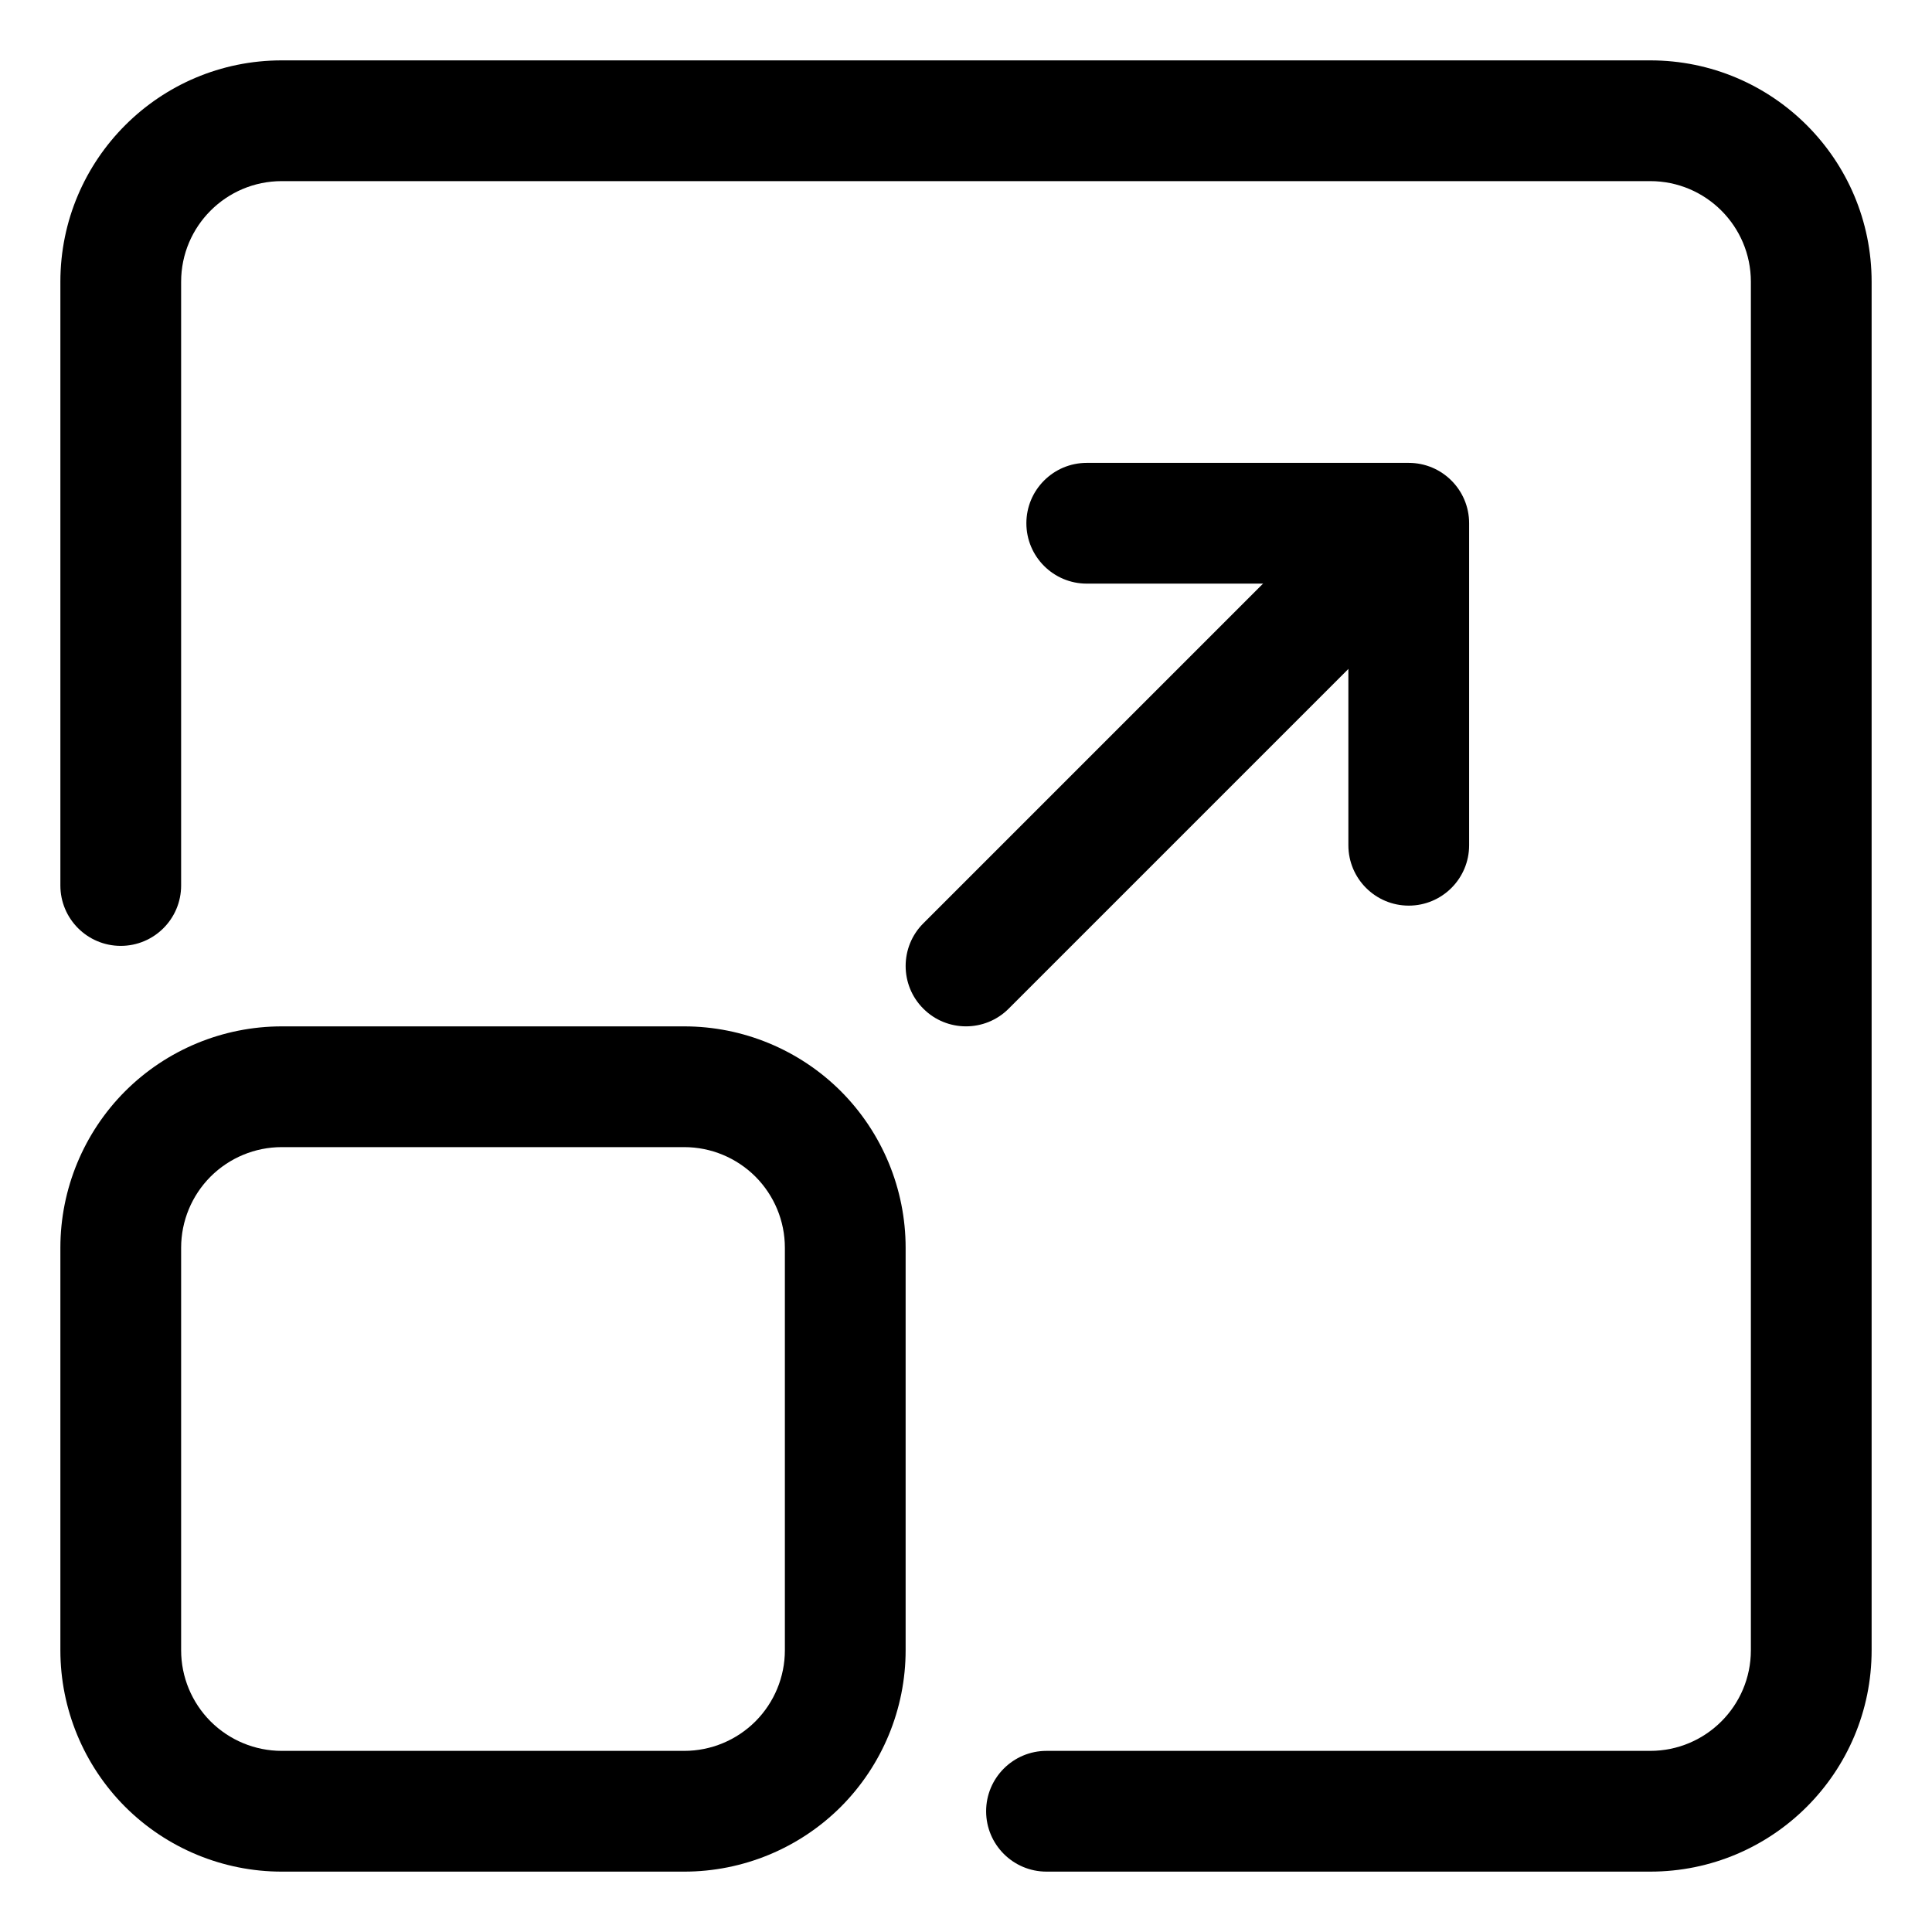
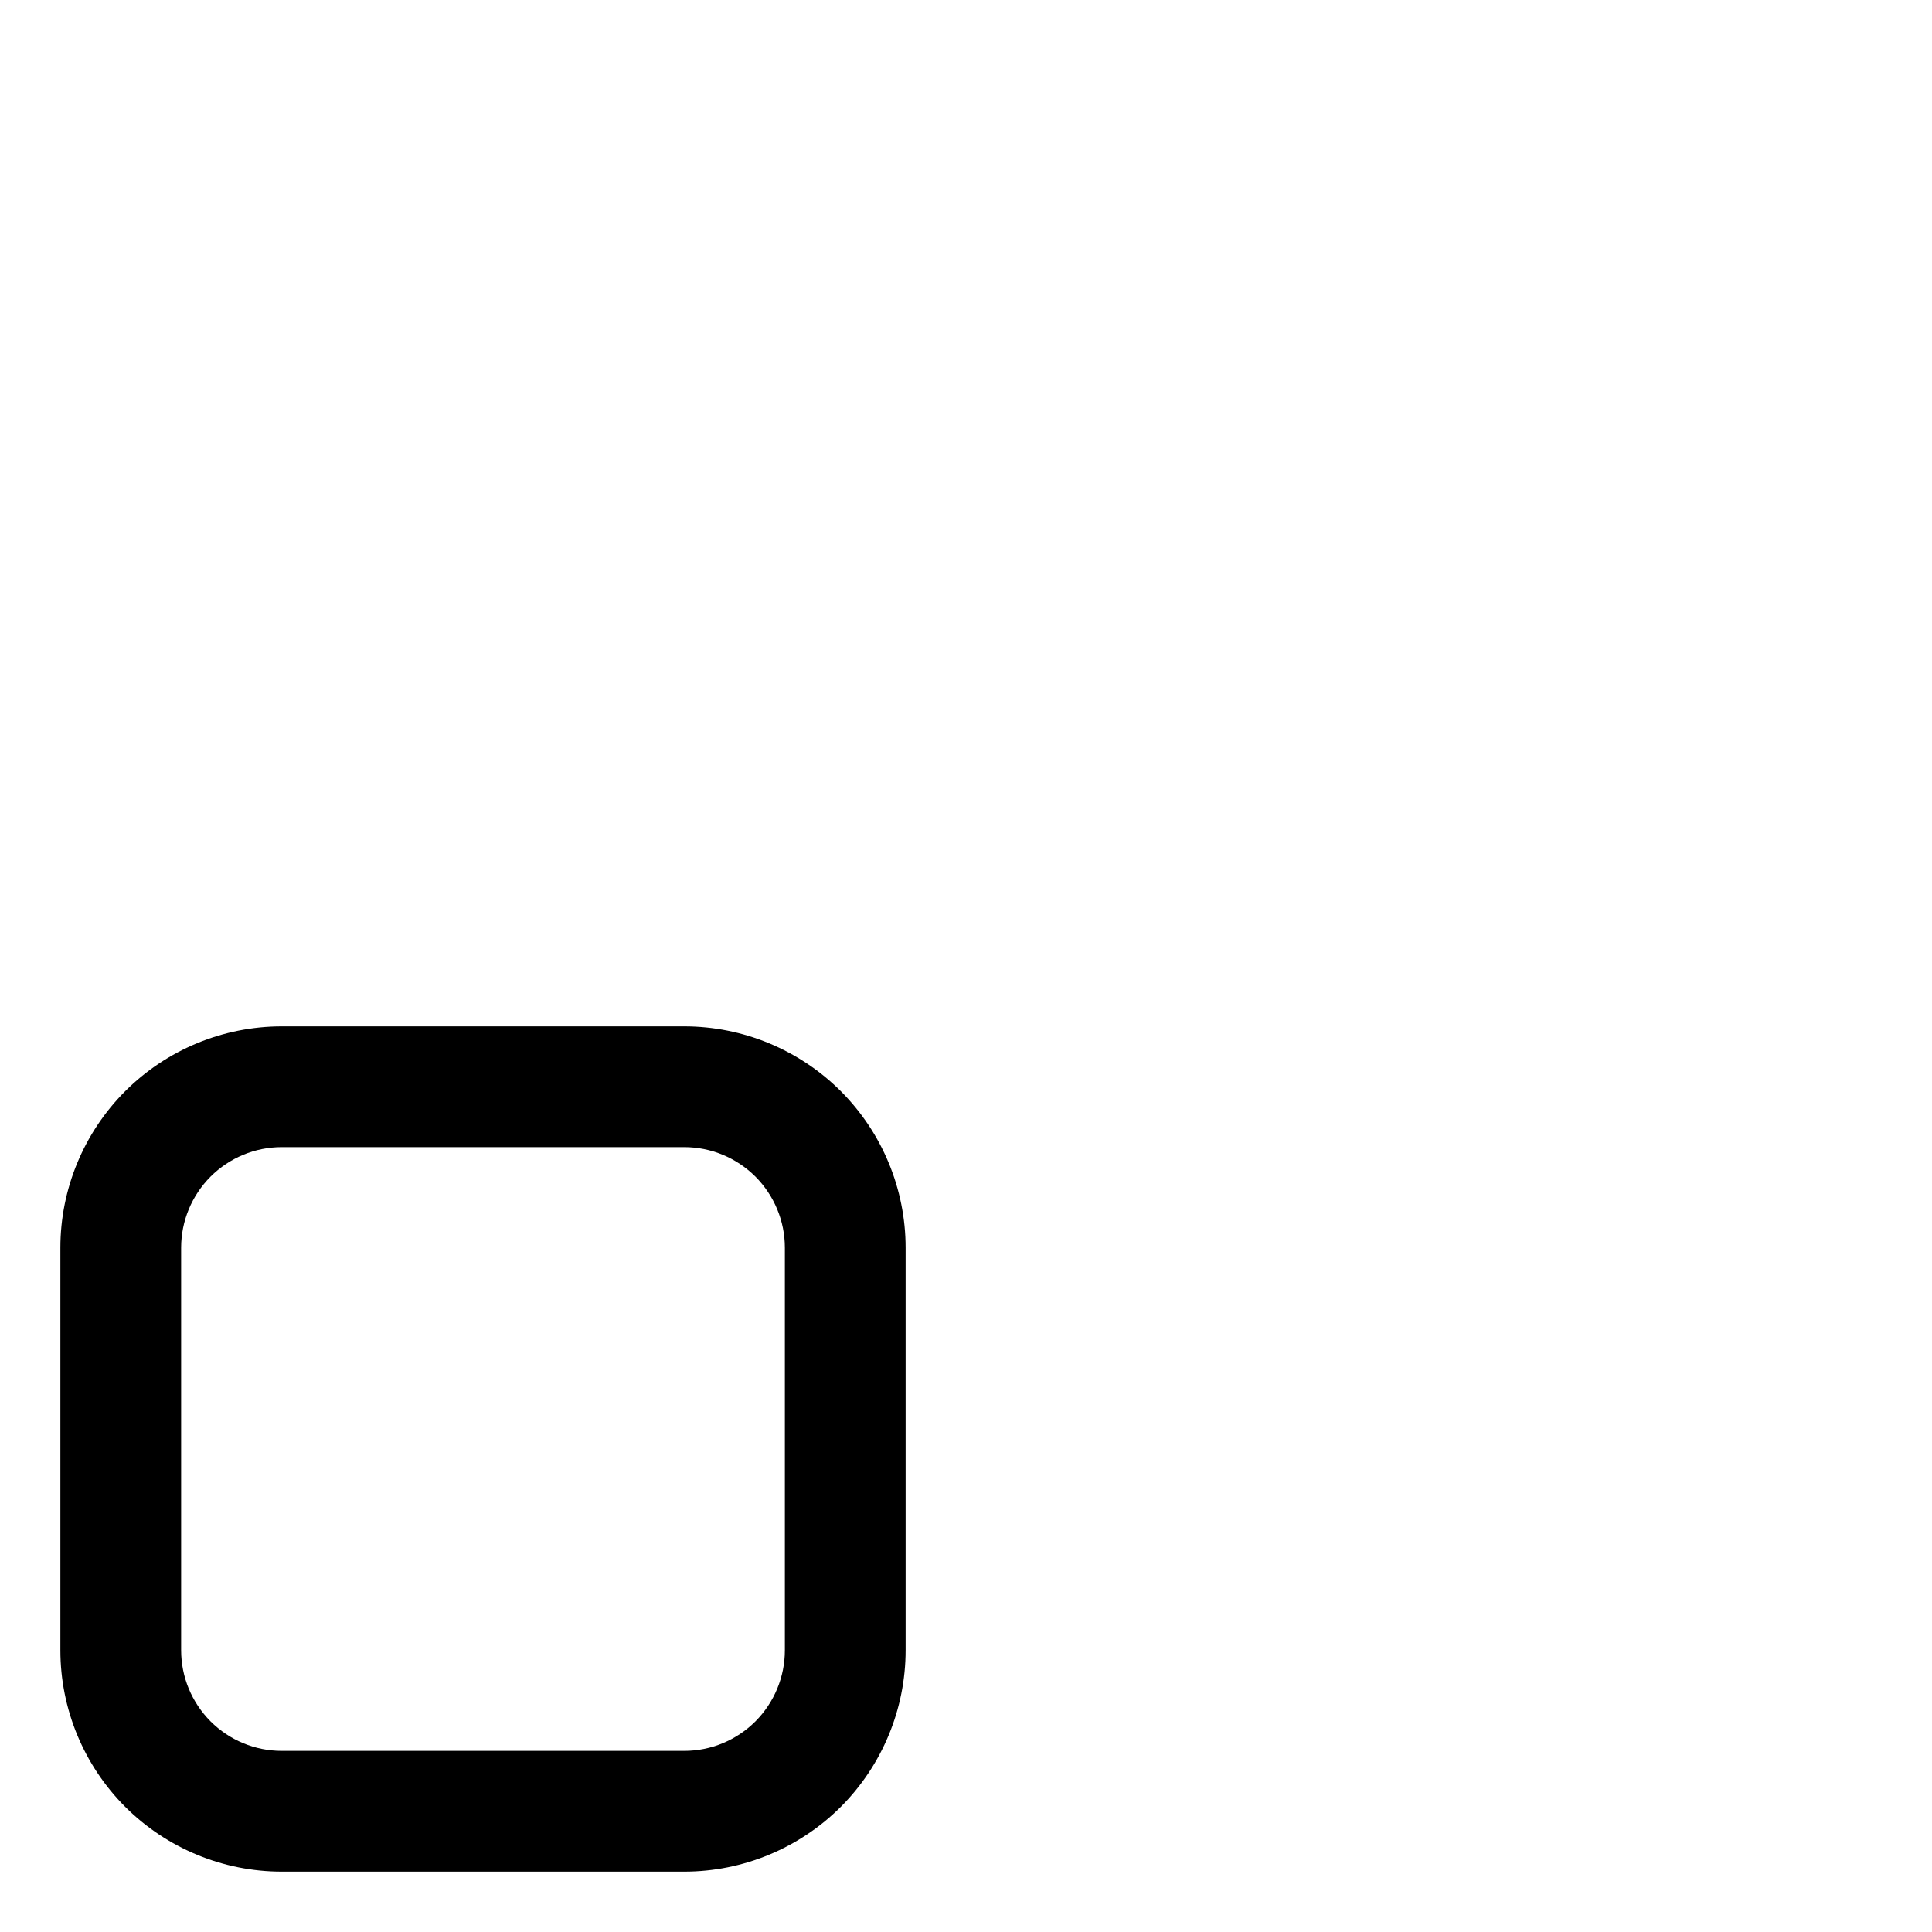
<svg xmlns="http://www.w3.org/2000/svg" clip-rule="evenodd" fill-rule="evenodd" stroke-linejoin="round" stroke-miterlimit="2" viewBox="0 0 24 24">
  <g id="Icon">
-     <path class="lineal-stroke" d="m2.25 11c0 .414-.336.75-.75.75s-.75-.336-.75-.75v-7.5c0-1.519 1.231-2.75 2.75-2.75h17c1.519 0 2.75 1.231 2.75 2.75v17c0 1.519-1.231 2.75-2.75 2.75h-7.5c-.414 0-.75-.336-.75-.75s.336-.75.75-.75h7.5c.69 0 1.25-.56 1.25-1.25v-17c0-.69-.56-1.25-1.25-1.25h-17c-.69 0-1.25.56-1.25 1.25z" />
    <path class="lineal-stroke" d="m8.5 12.75c.729 0 1.429.29 1.945.805.515.516.805 1.216.805 1.945v5c0 .729-.29 1.429-.805 1.945-.516.515-1.216.805-1.945.805h-5c-.729 0-1.429-.29-1.945-.805-.515-.516-.805-1.216-.805-1.945v-5c0-.729.29-1.429.805-1.945.516-.515 1.216-.805 1.945-.805zm0 1.5h-5c-.332 0-.649.132-.884.366-.234.235-.366.552-.366.884v5c0 .332.132.649.366.884.235.234.552.366.884.366h5c.332 0 .649-.132.884-.366.234-.235.366-.552.366-.884v-5c0-.332-.132-.649-.366-.884-.235-.234-.552-.366-.884-.366z" />
-     <path class="lineal-stroke" d="m12.53 12.53c-.292.293-.768.293-1.06 0-.293-.292-.293-.768 0-1.06l5-5c.292-.293.768-.293 1.06 0 .293.292.293.768 0 1.06z" />
-     <path class="lineal-stroke" d="m13.5 7.25c-.414 0-.75-.336-.75-.75s.336-.75.75-.75h4c.414 0 .75.336.75.75v4c0 .414-.336.75-.75.75s-.75-.336-.75-.75v-3.25z" />
  </g>
</svg>